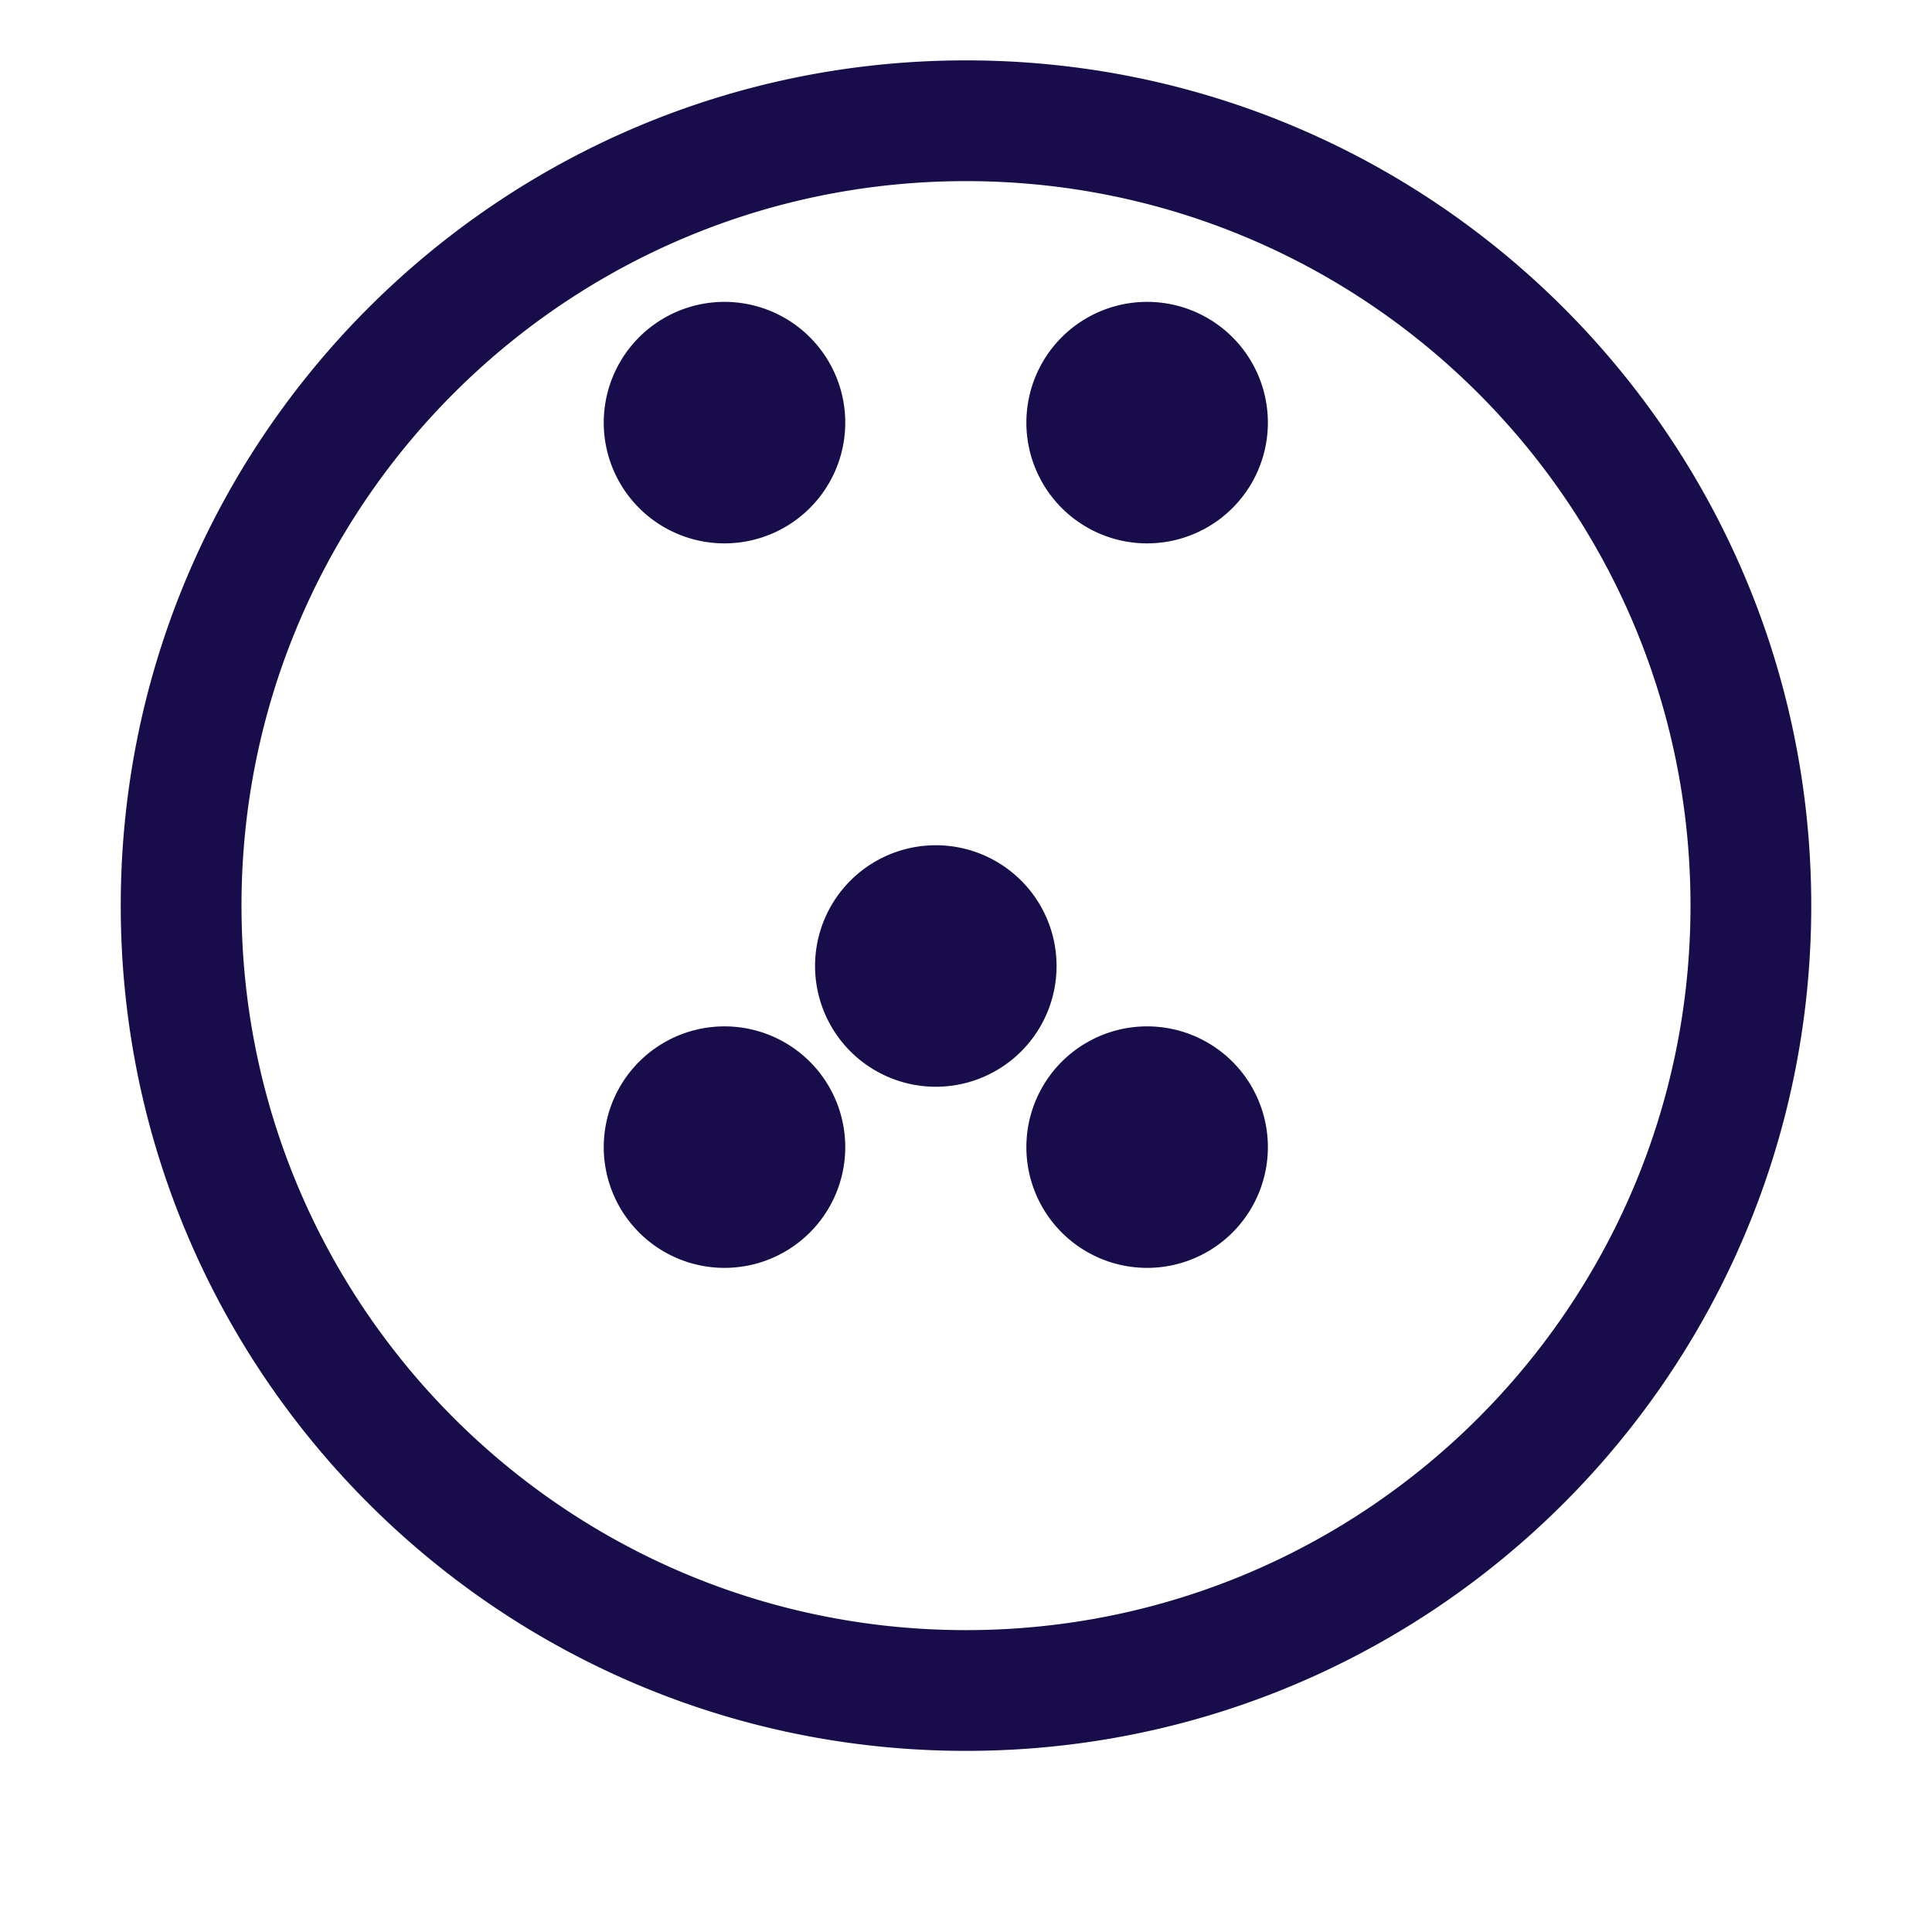
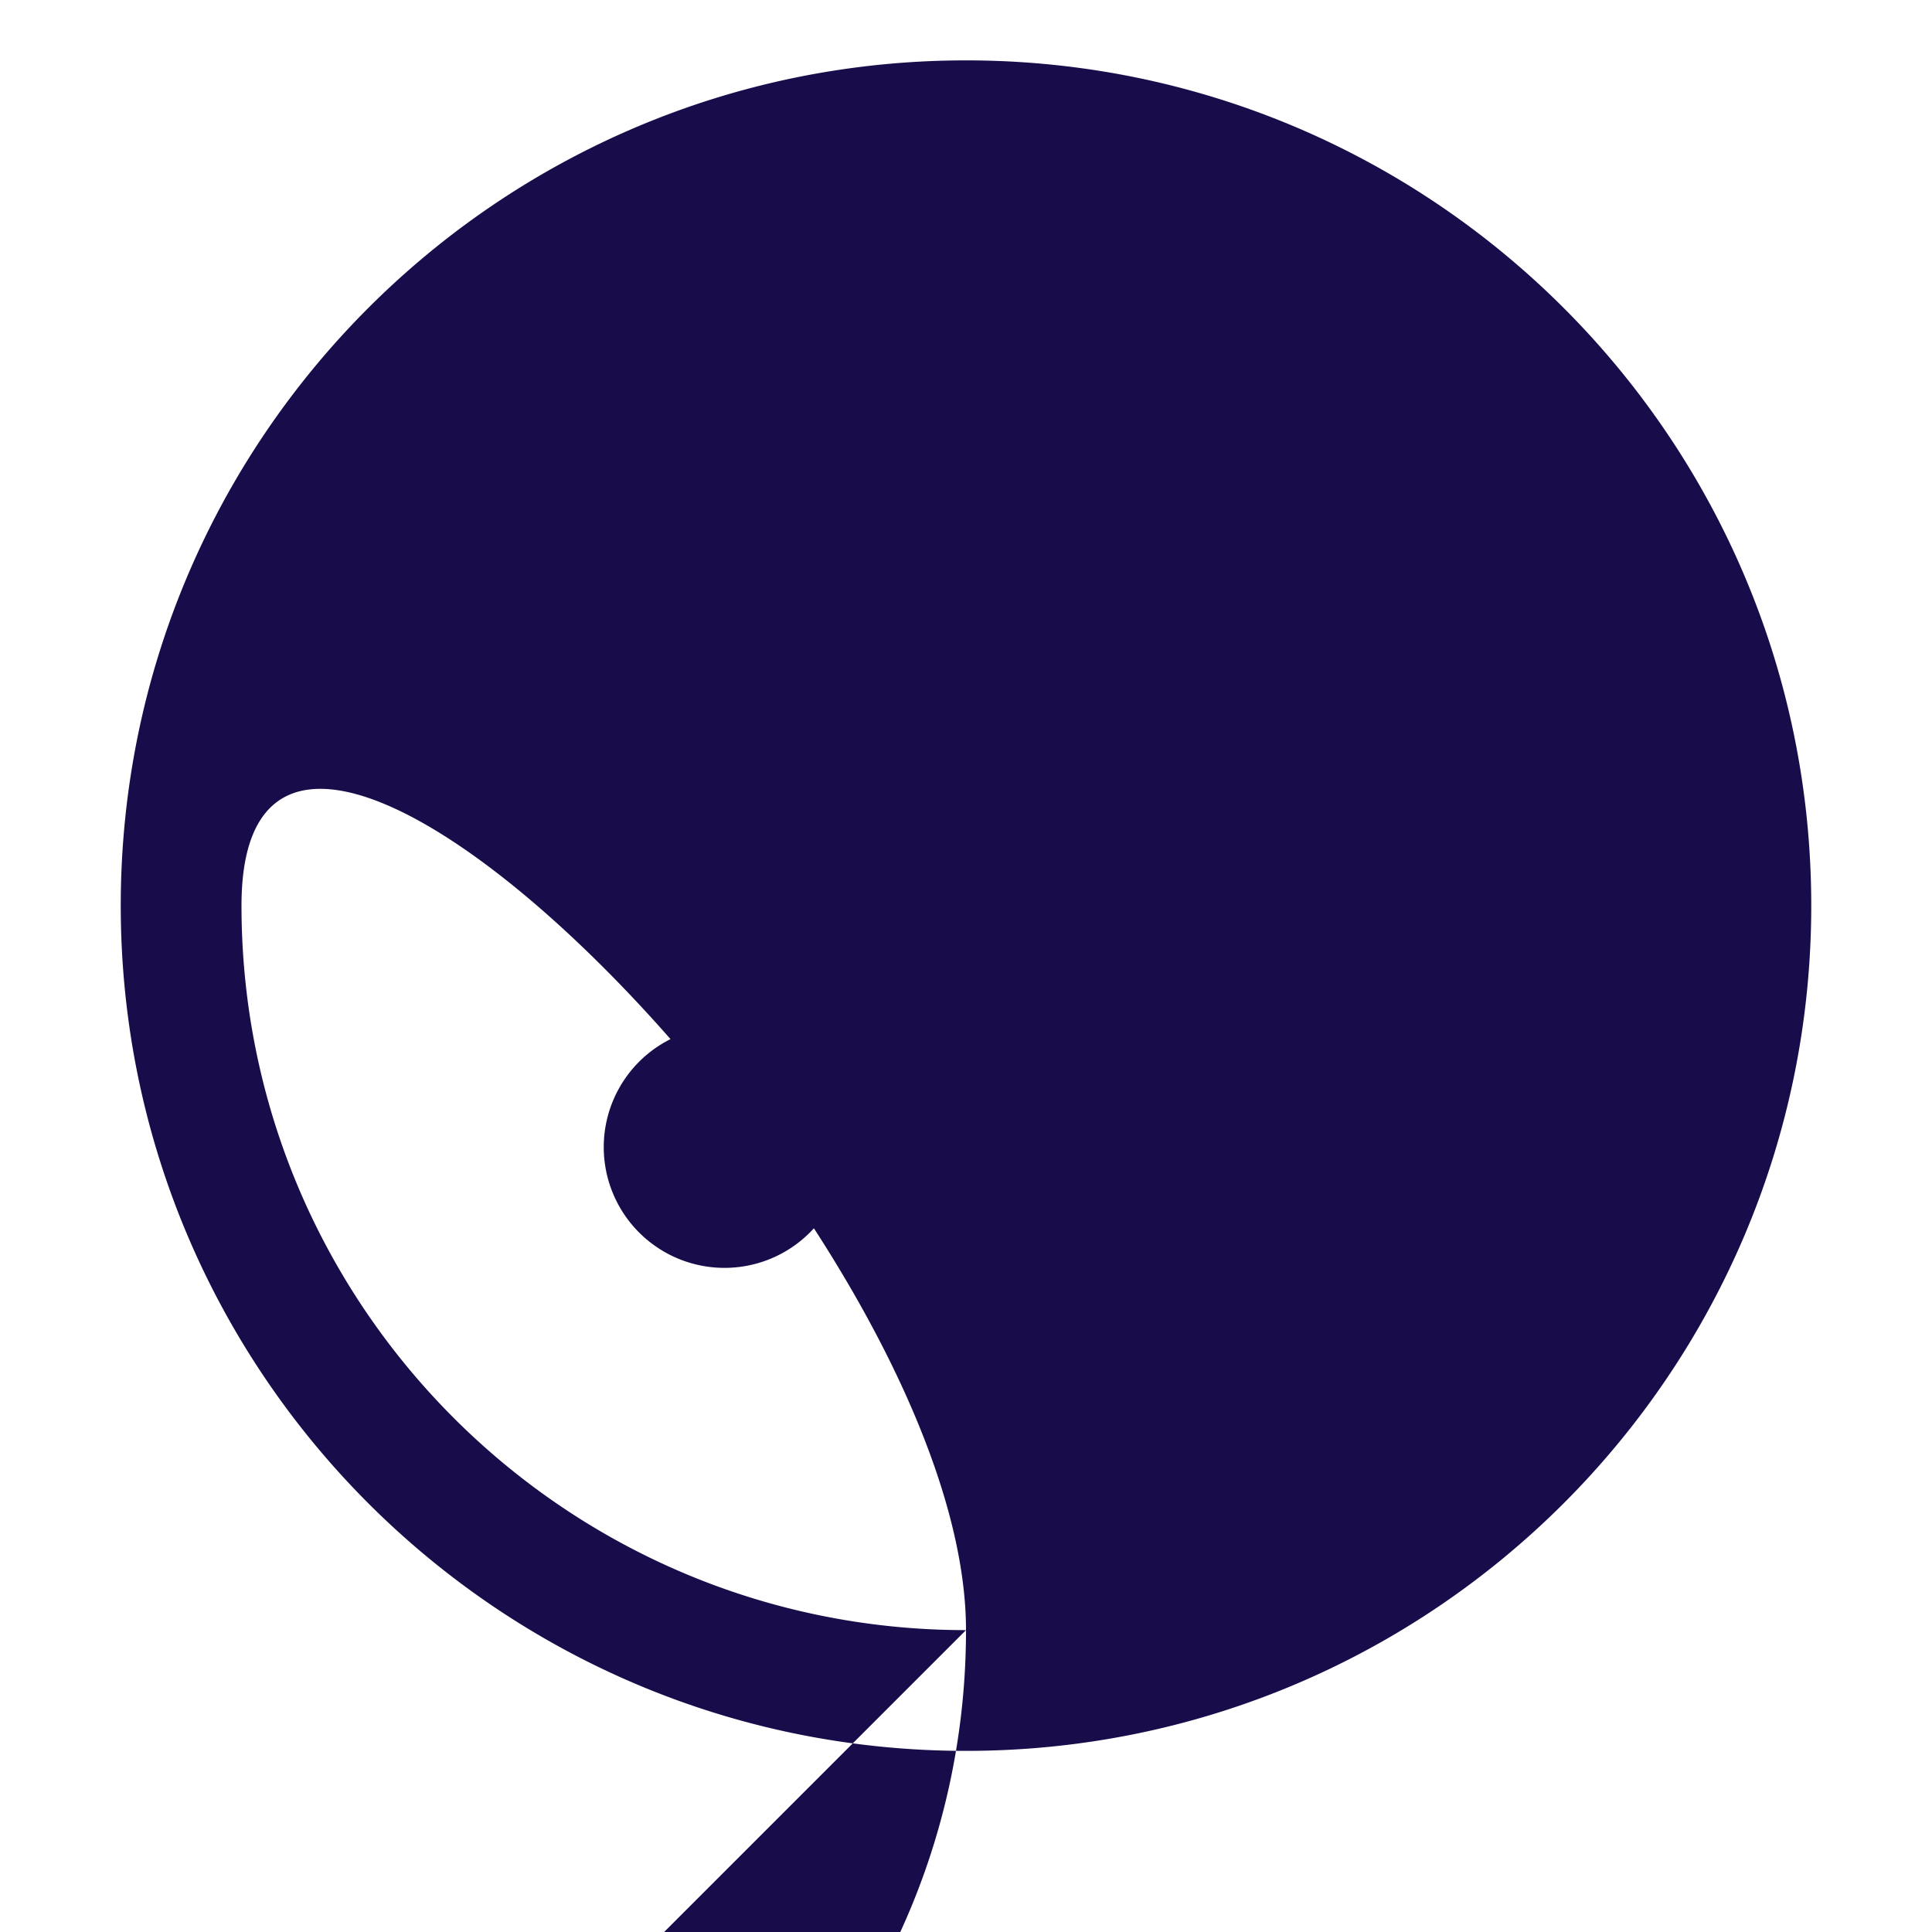
<svg xmlns="http://www.w3.org/2000/svg" width="64" height="64" viewBox="0 0 64 64">
-   <path fill="#190c4a" d="M32 2C16.536 2 4 14.536 4 30s12.536 28 28 28 28-12.536 28-28S47.464 2 32 2zm0 52C18.745 54 8 43.255 8 30S18.745 6 32 6s24 10.745 24 24-10.745 24-24 24zm-4-40a4 4 0 1 0-8 0 4 4 0 0 0 8 0zm14 0a4 4 0 1 0-8 0 4 4 0 0 0 8 0zm-7 18a4 4 0 1 0-8 0 4 4 0 0 0 8 0zm-7 6a4 4 0 1 0-8 0 4 4 0 0 0 8 0zm14 0a4 4 0 1 0-8 0 4 4 0 0 0 8 0z" />
+   <path fill="#190c4a" d="M32 2C16.536 2 4 14.536 4 30s12.536 28 28 28 28-12.536 28-28S47.464 2 32 2zm0 52C18.745 54 8 43.255 8 30s24 10.745 24 24-10.745 24-24 24zm-4-40a4 4 0 1 0-8 0 4 4 0 0 0 8 0zm14 0a4 4 0 1 0-8 0 4 4 0 0 0 8 0zm-7 18a4 4 0 1 0-8 0 4 4 0 0 0 8 0zm-7 6a4 4 0 1 0-8 0 4 4 0 0 0 8 0zm14 0a4 4 0 1 0-8 0 4 4 0 0 0 8 0z" />
</svg>